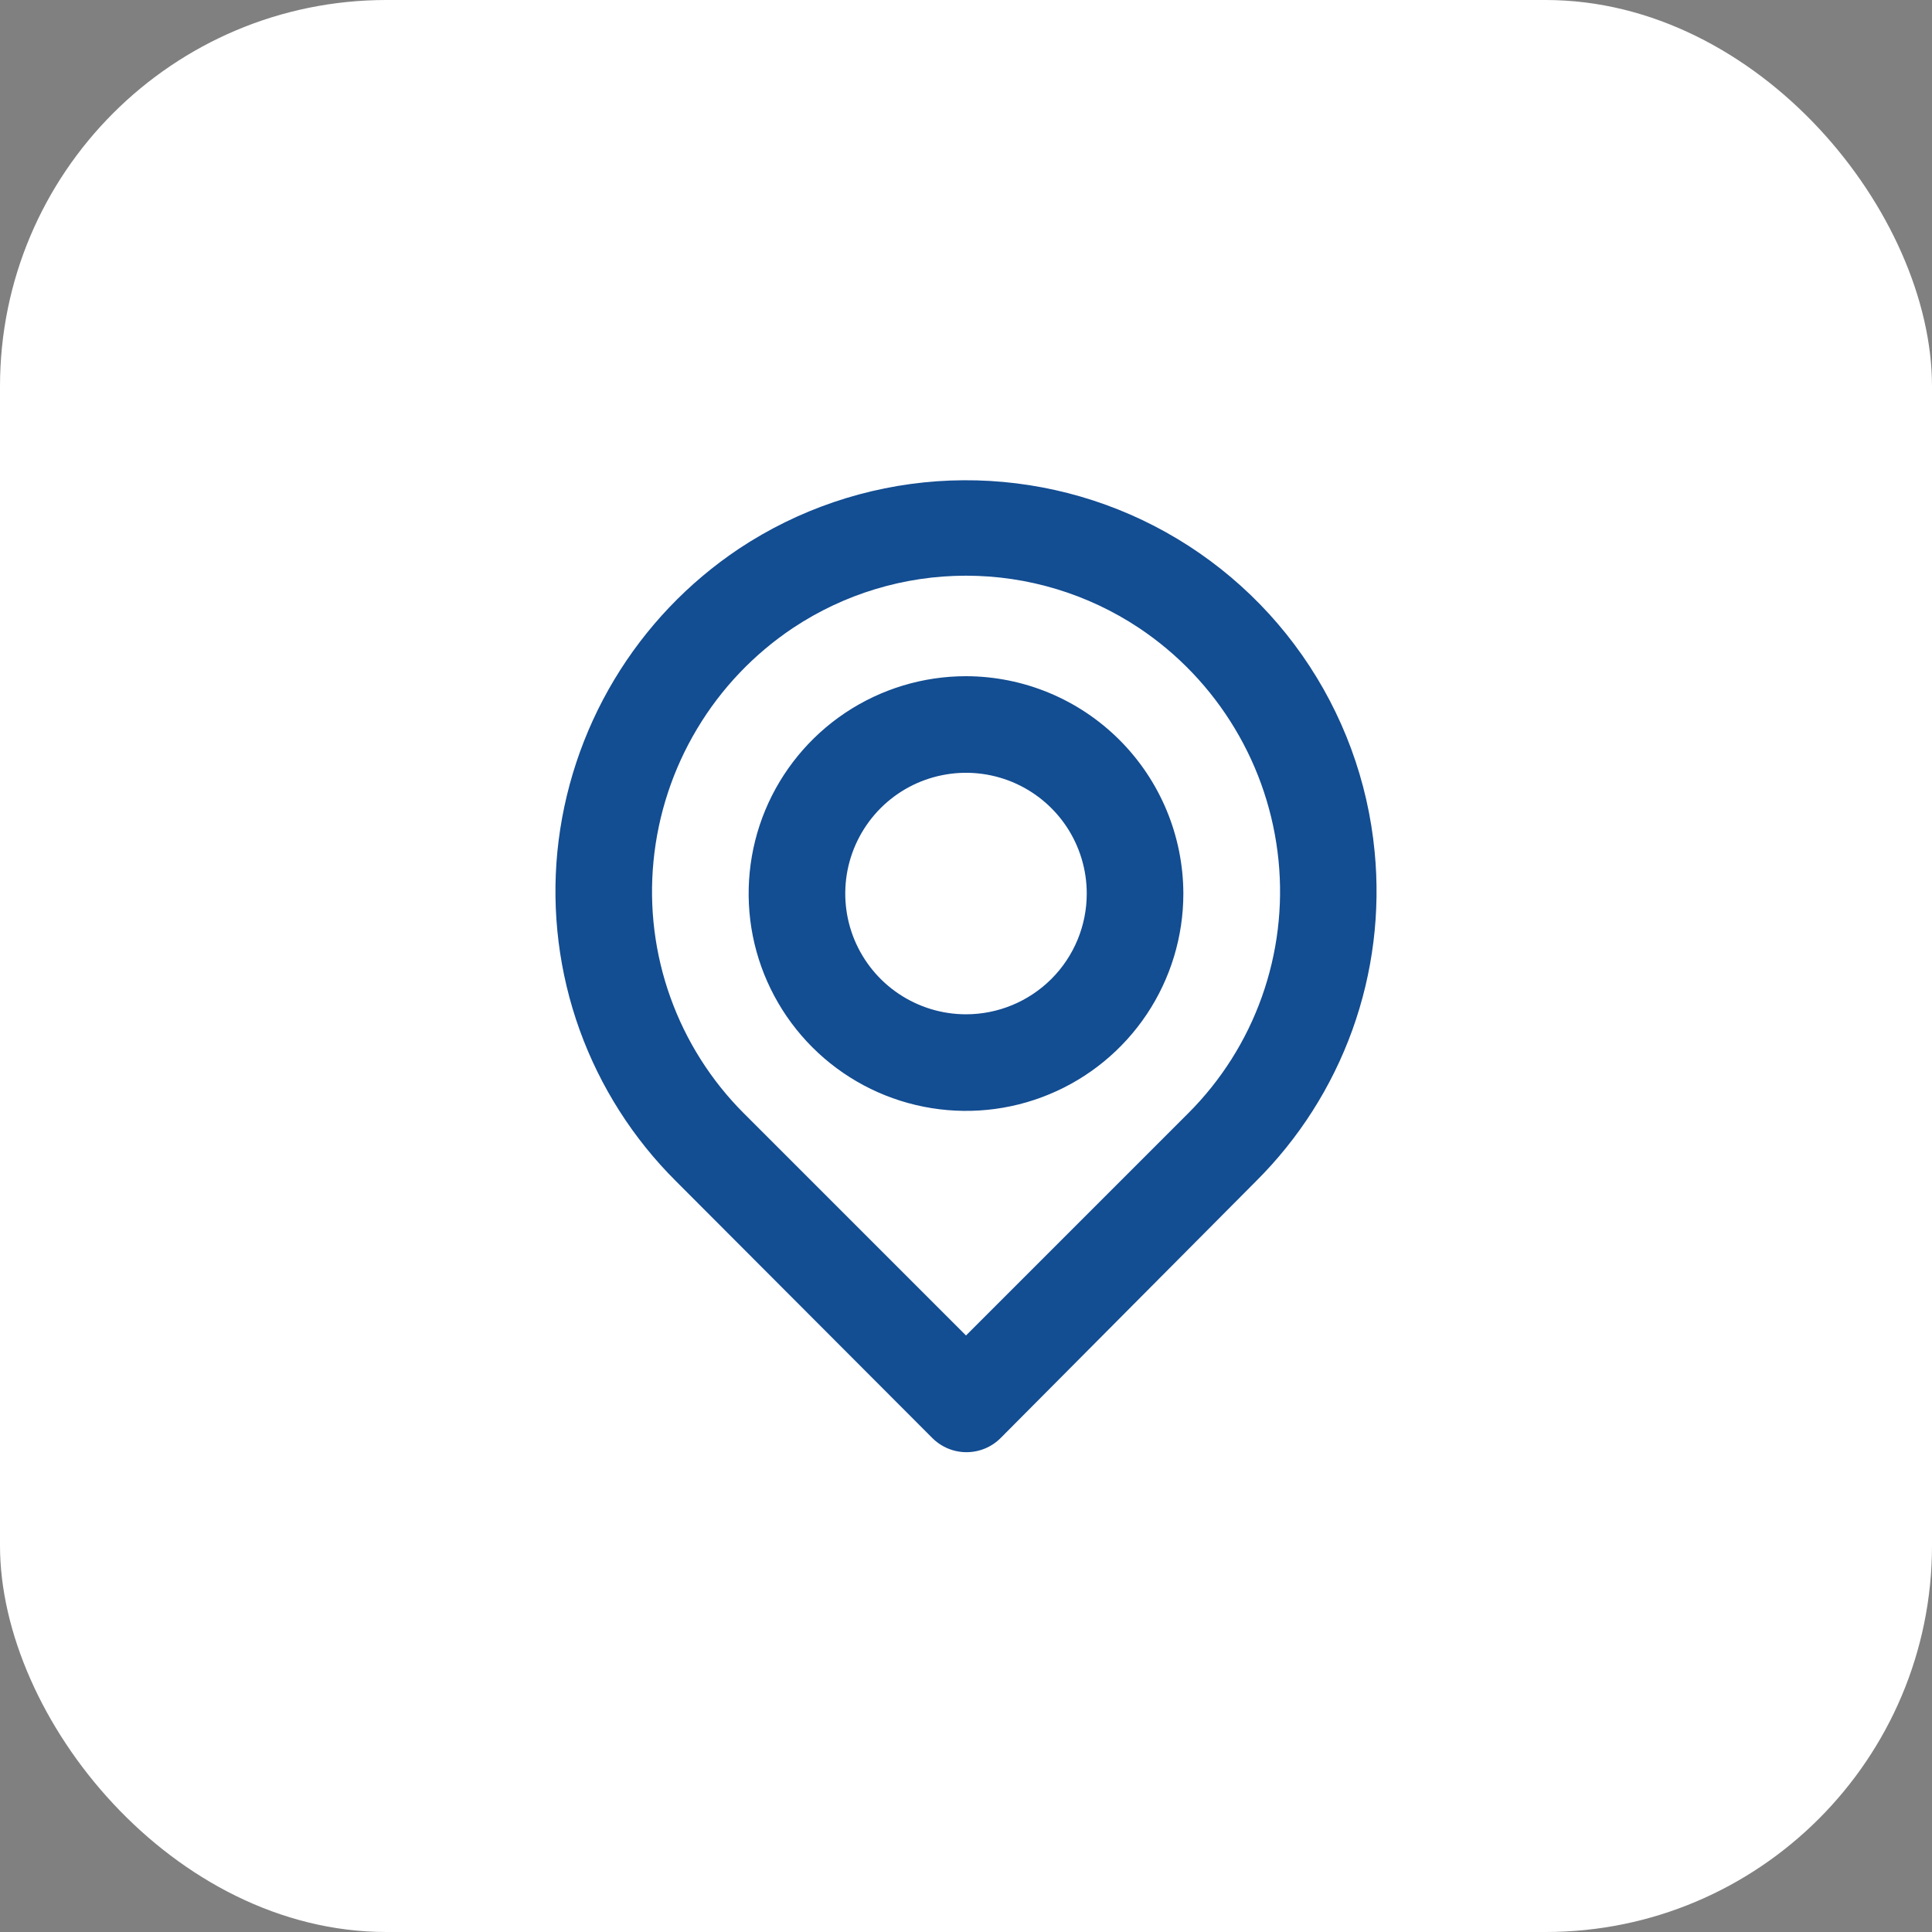
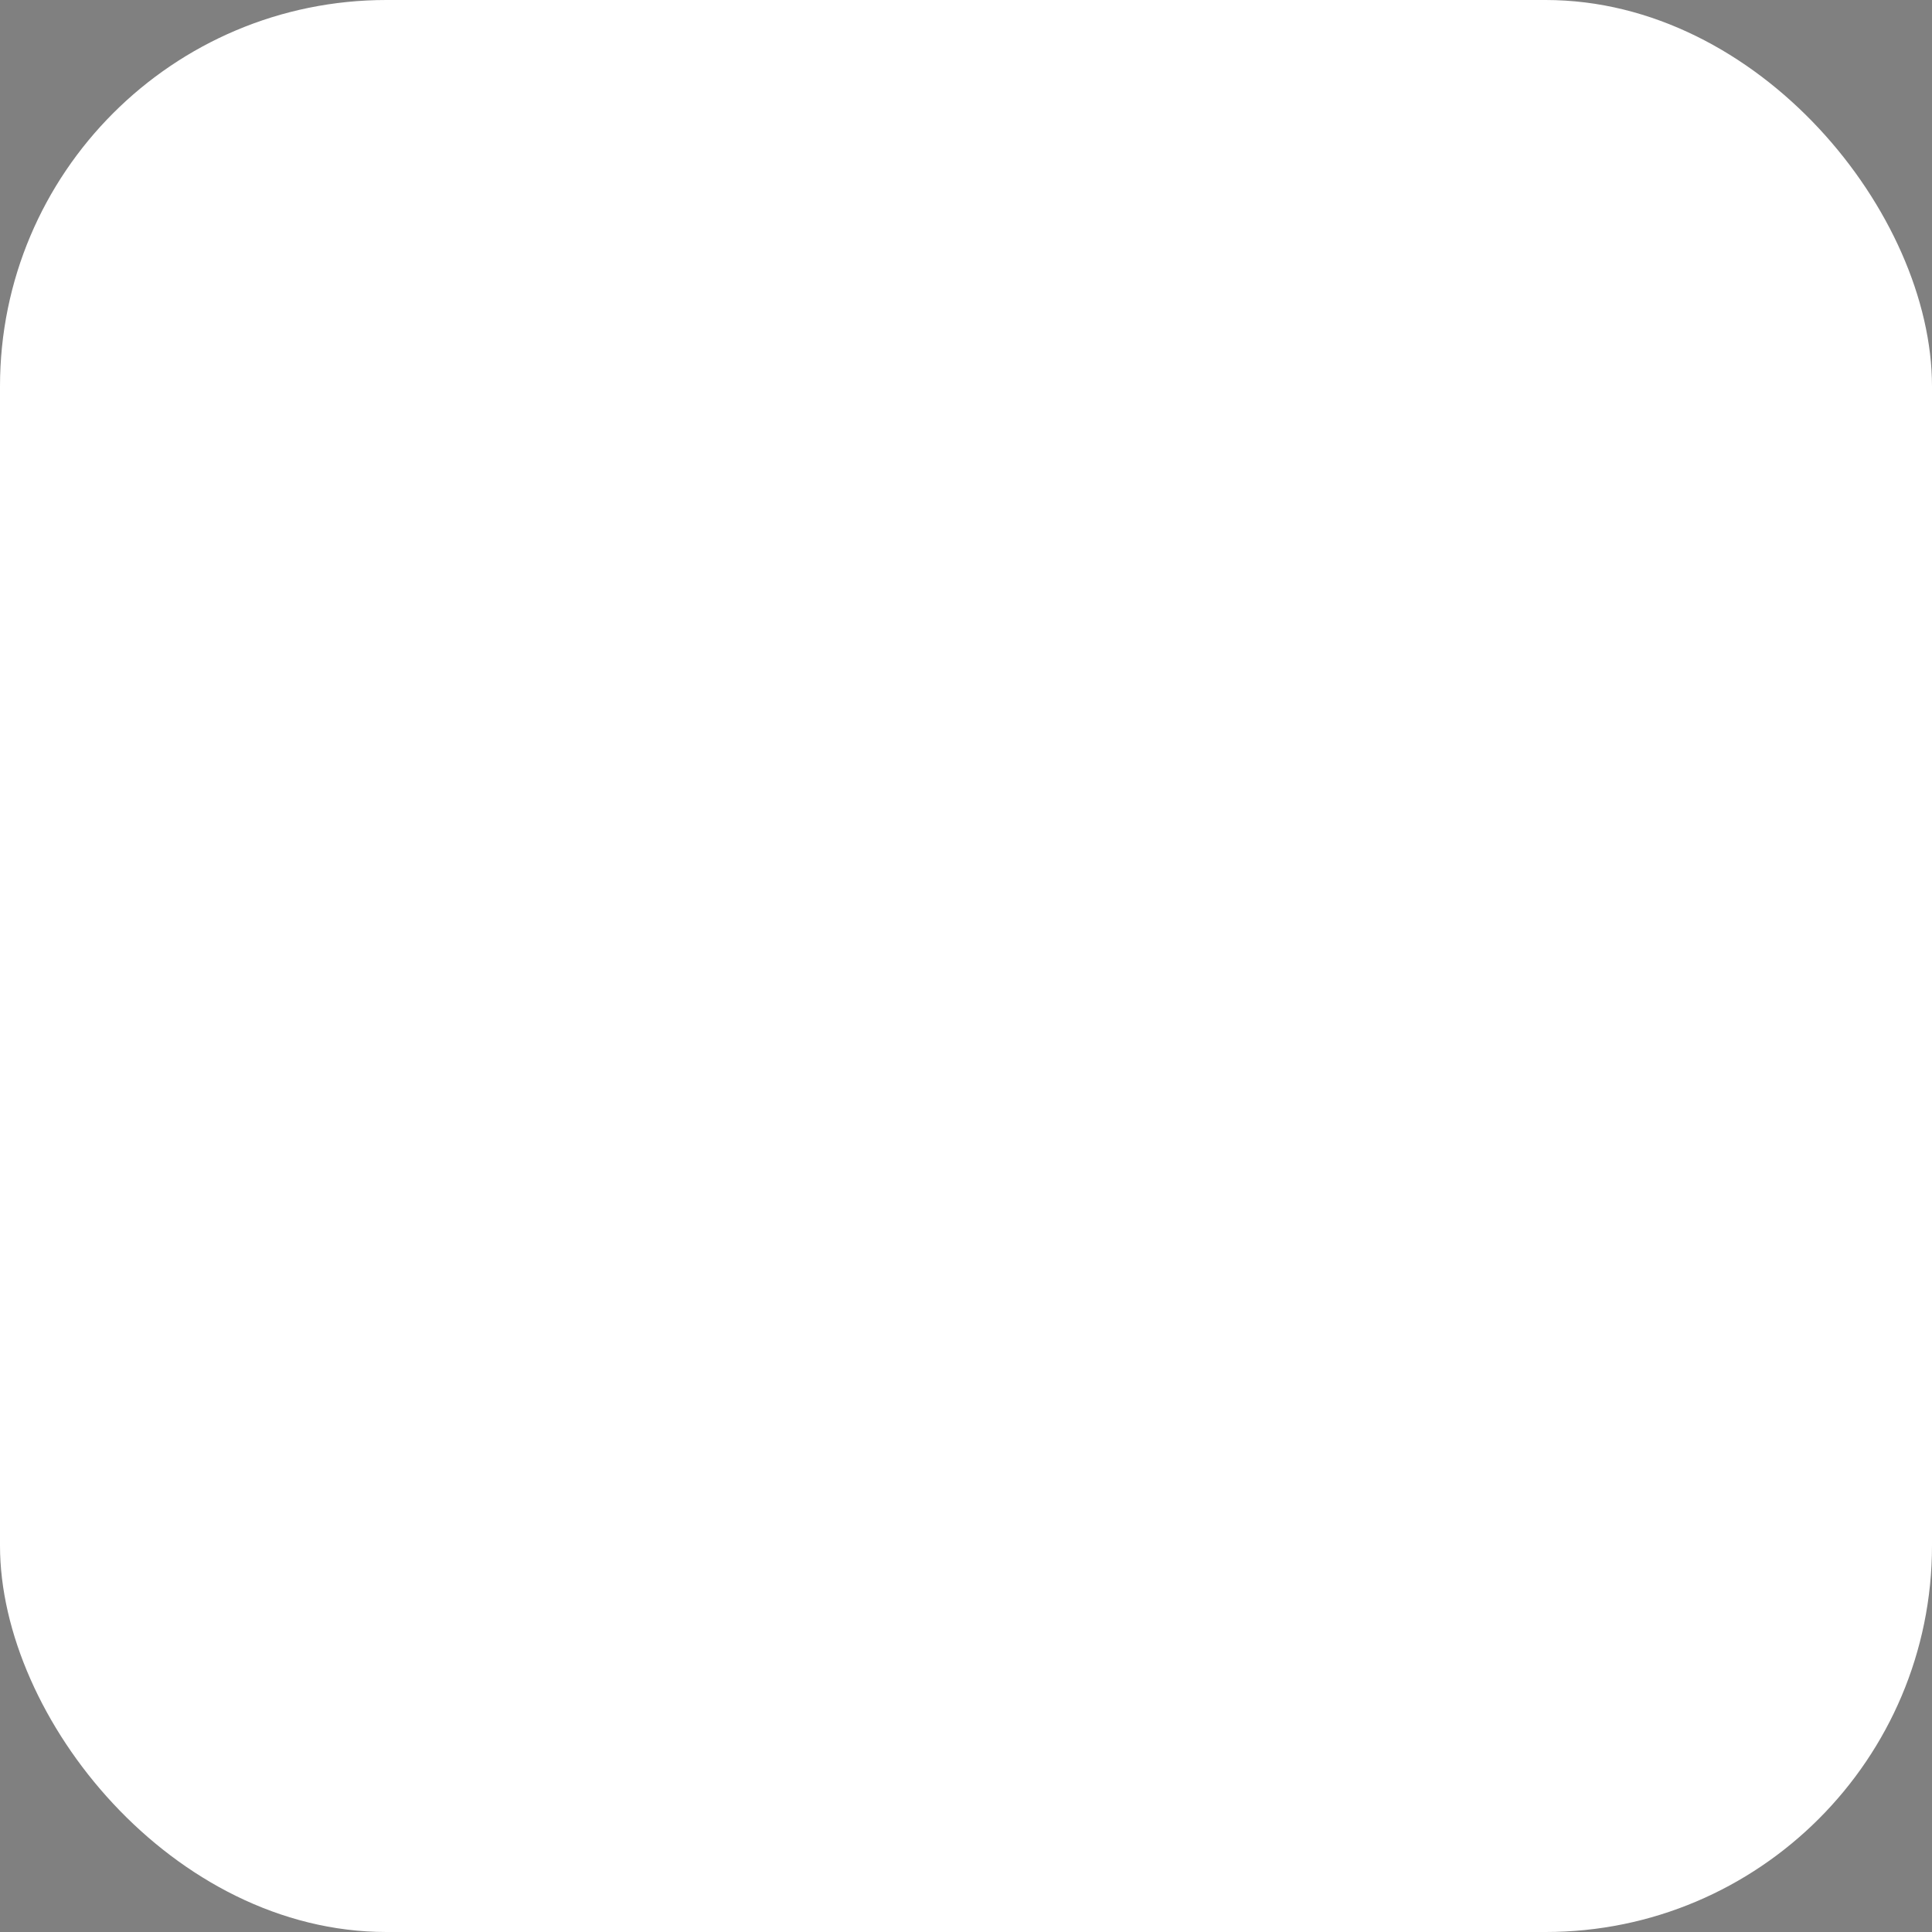
<svg xmlns="http://www.w3.org/2000/svg" width="40" height="40" viewBox="0 0 40 40" fill="none">
  <rect x="0" y="0" width="40" height="40" fill="#808080" stroke="none" />
  <rect width="40" height="40" rx="8" fill="white" />
-   <path d="M28.46 17.63C28.32 16.169 27.803 14.769 26.961 13.567C26.119 12.364 24.98 11.401 23.655 10.769C22.33 10.138 20.864 9.861 19.4 9.964C17.936 10.068 16.523 10.548 15.3 11.36C14.249 12.062 13.367 12.989 12.717 14.073C12.067 15.157 11.665 16.372 11.54 17.63C11.418 18.88 11.575 20.141 12 21.322C12.426 22.503 13.109 23.575 14 24.46L19.3 29.77C19.393 29.864 19.504 29.938 19.625 29.989C19.747 30.04 19.878 30.066 20.01 30.066C20.142 30.066 20.273 30.04 20.395 29.989C20.516 29.938 20.627 29.864 20.72 29.77L26 24.46C26.891 23.575 27.574 22.503 28 21.322C28.425 20.141 28.582 18.88 28.46 17.63ZM24.6 23.05L20 27.65L15.4 23.05C14.722 22.372 14.203 21.552 13.88 20.65C13.556 19.747 13.437 18.784 13.53 17.83C13.624 16.861 13.932 15.925 14.432 15.09C14.931 14.254 15.611 13.54 16.42 13C17.481 12.295 18.726 11.919 20 11.919C21.274 11.919 22.519 12.295 23.58 13C24.387 13.538 25.065 14.249 25.564 15.081C26.064 15.912 26.373 16.844 26.47 17.81C26.566 18.767 26.448 19.734 26.125 20.64C25.802 21.547 25.281 22.37 24.6 23.05ZM20 14C19.11 14 18.24 14.264 17.5 14.758C16.76 15.253 16.183 15.956 15.842 16.778C15.502 17.6 15.413 18.505 15.586 19.378C15.76 20.251 16.189 21.052 16.818 21.682C17.447 22.311 18.249 22.74 19.122 22.913C19.995 23.087 20.9 22.998 21.722 22.657C22.544 22.317 23.247 21.74 23.742 21C24.236 20.26 24.5 19.39 24.5 18.5C24.497 17.307 24.022 16.164 23.179 15.321C22.336 14.477 21.193 14.002 20 14ZM20 21C19.506 21 19.022 20.853 18.611 20.578C18.2 20.304 17.88 19.913 17.69 19.456C17.501 19 17.452 18.497 17.548 18.012C17.645 17.527 17.883 17.082 18.232 16.732C18.582 16.382 19.027 16.144 19.512 16.048C19.997 15.951 20.5 16.001 20.957 16.19C21.413 16.379 21.804 16.7 22.079 17.111C22.353 17.522 22.5 18.005 22.5 18.5C22.5 19.163 22.237 19.799 21.768 20.268C21.299 20.736 20.663 21 20 21Z" fill="#134D92" />
</svg>